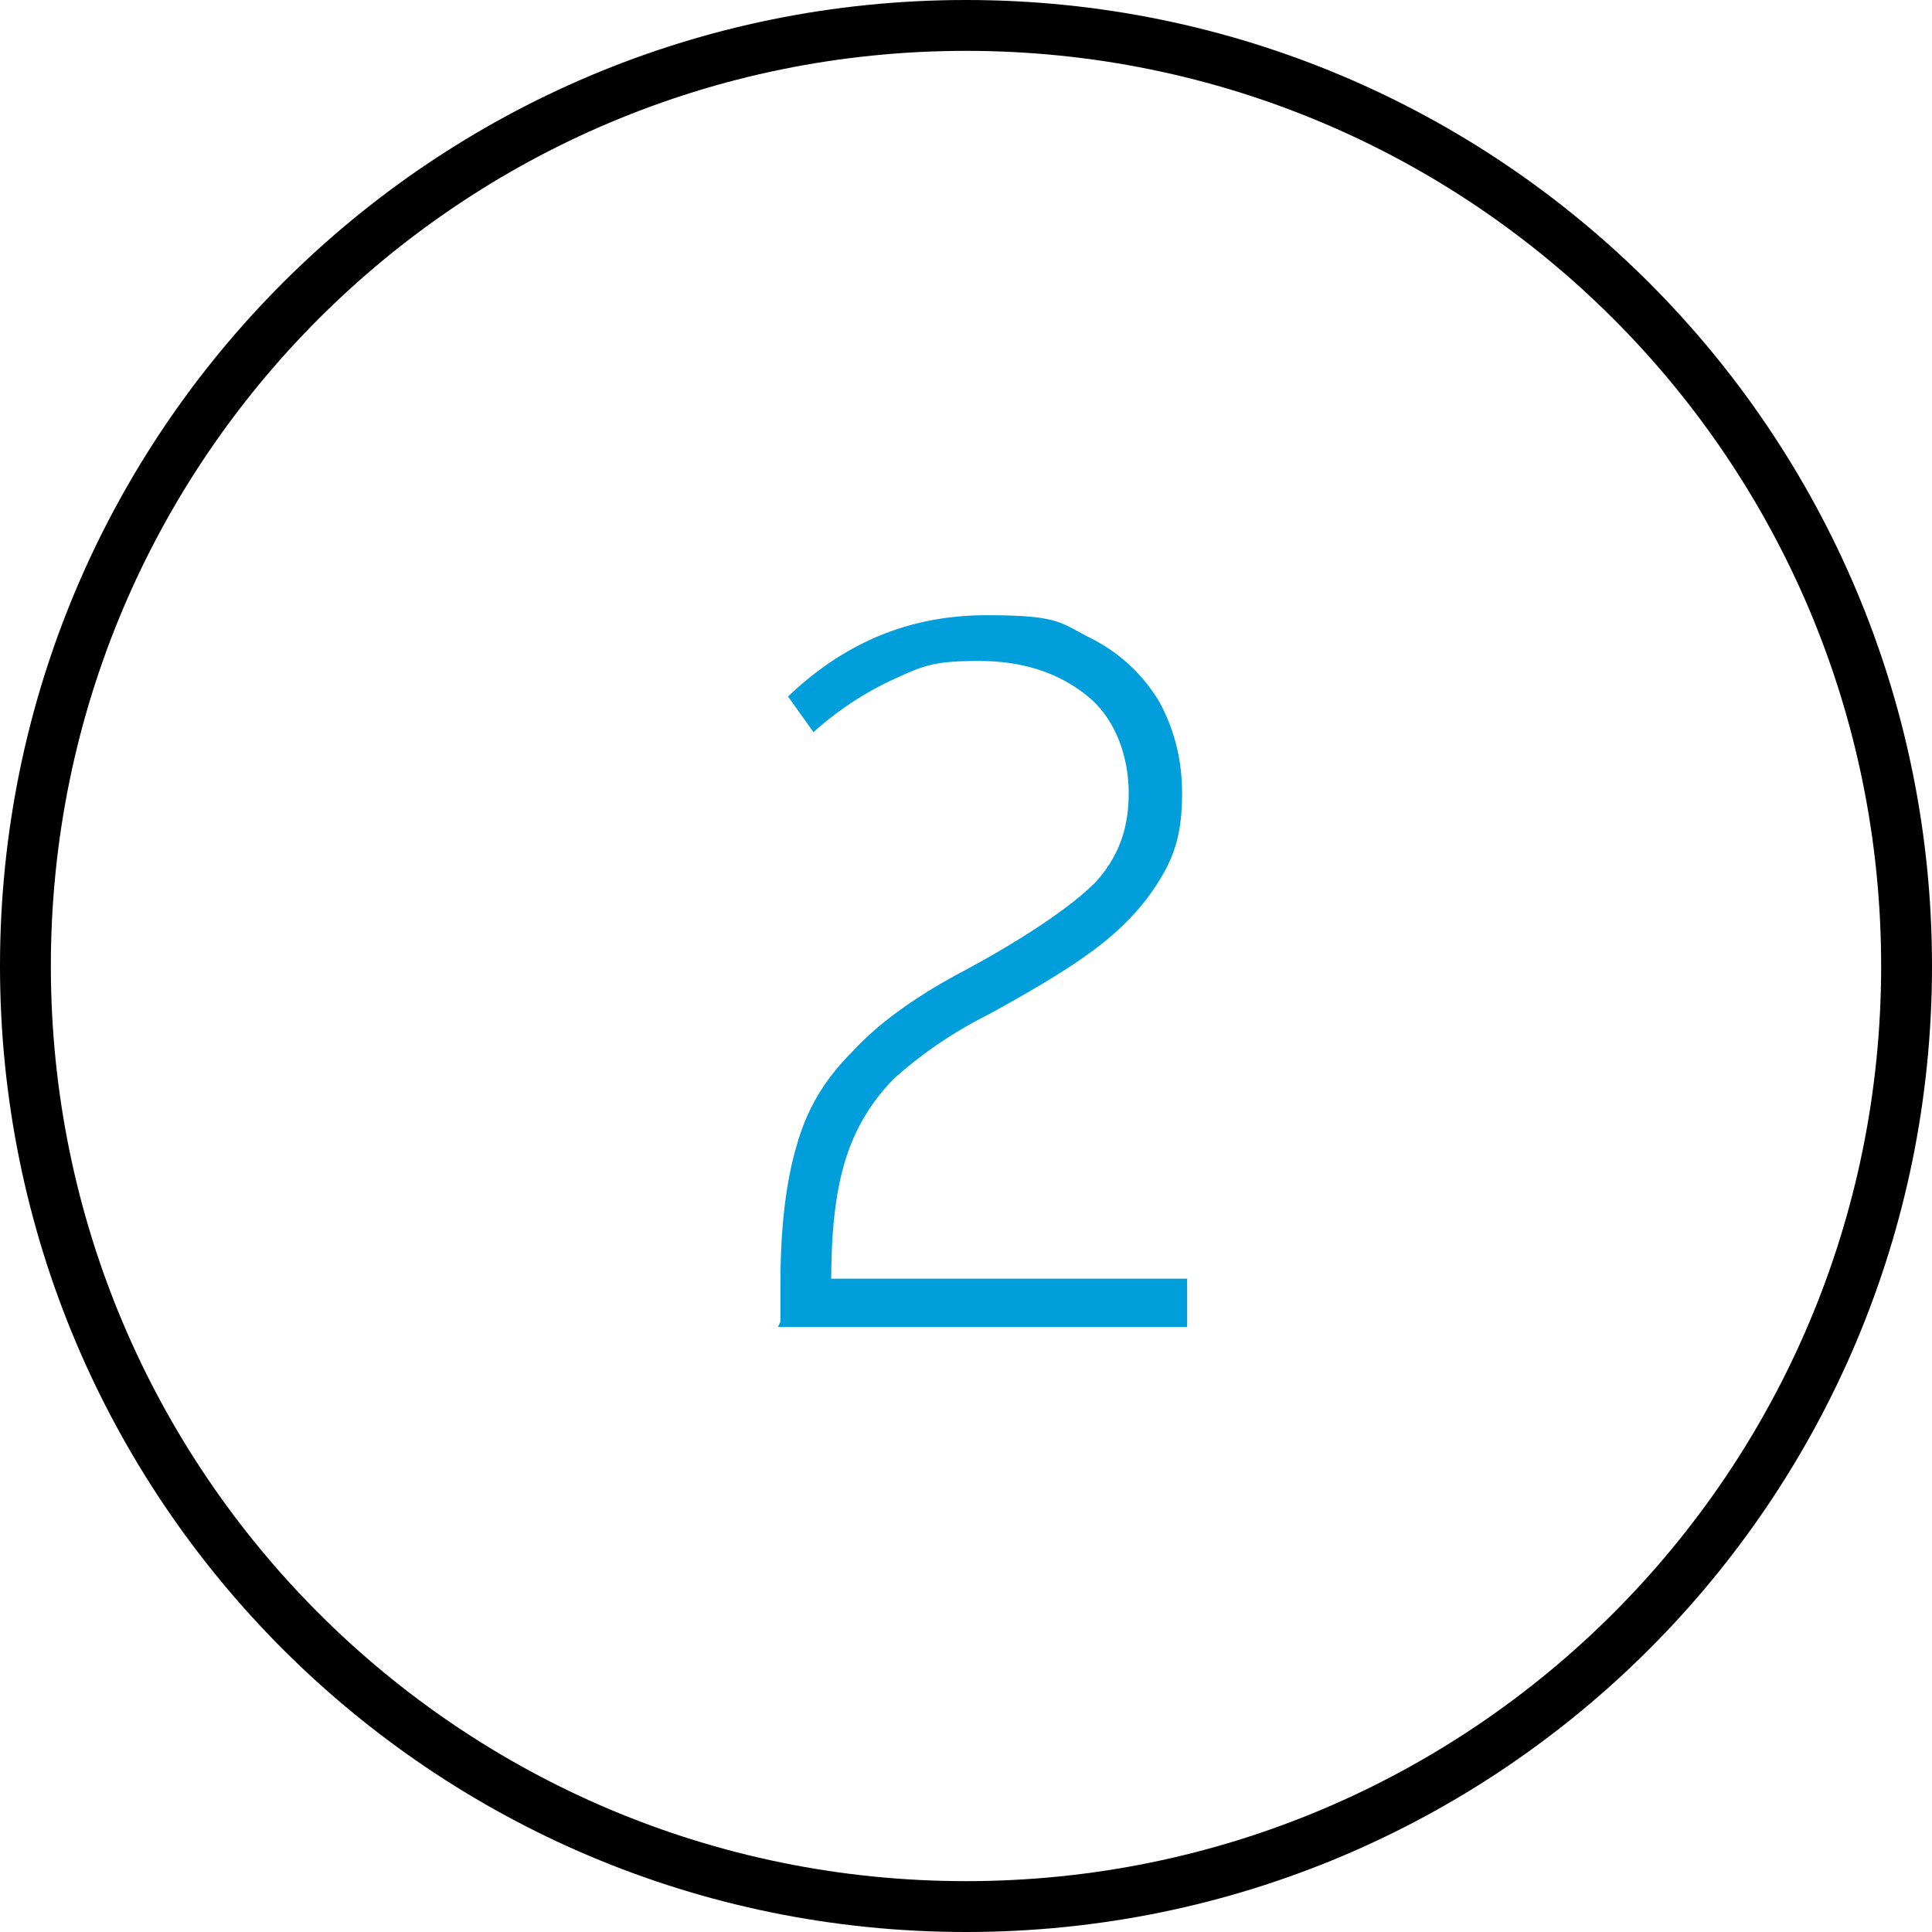
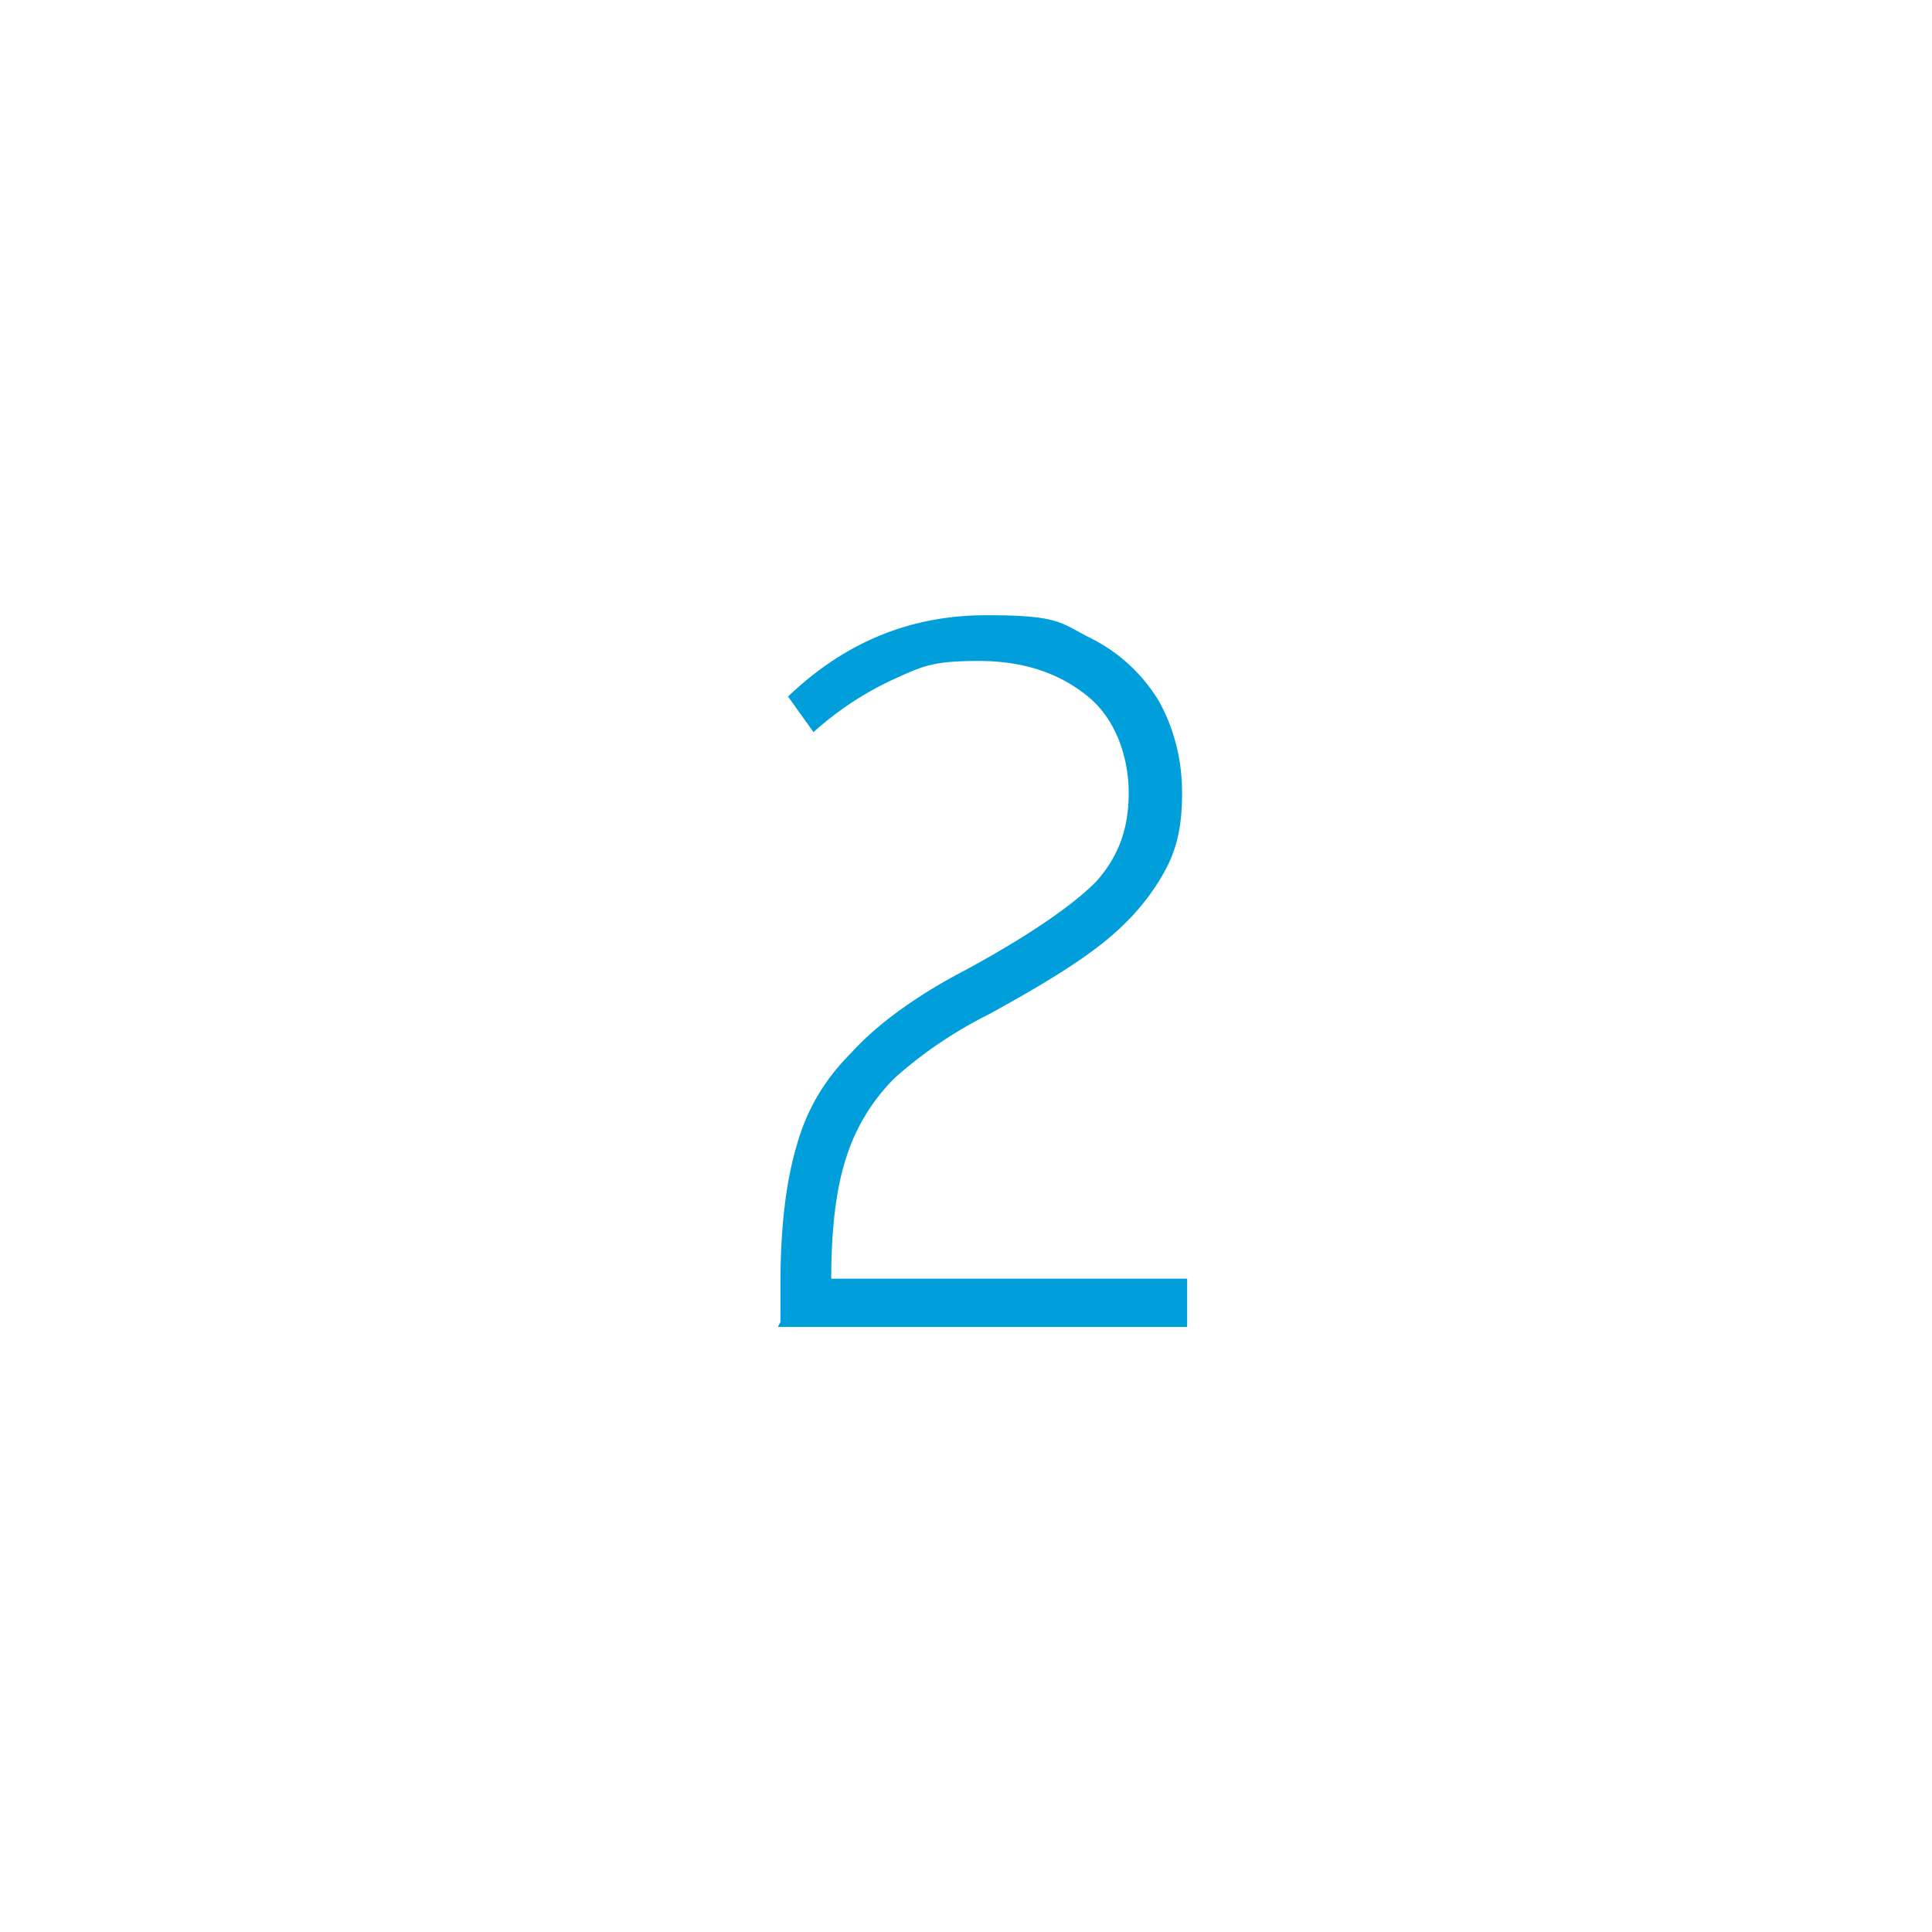
<svg xmlns="http://www.w3.org/2000/svg" width="62" height="62" viewBox="0 0 62 62">
  <g fill-rule="nonzero" fill="none">
-     <path d="M31 62C13.868 62 0 48.132 0 31 0 13.868 13.868 0 31 0c17.132 0 31 13.868 31 31 0 17.132-13.868 31-31 31zm0-60.368C14.766 1.632 1.632 14.766 1.632 31c0 16.234 13.134 29.368 29.368 29.368 16.234 0 29.368-13.134 29.368-29.368C60.368 14.766 47.234 1.632 31 1.632z" fill="#000" />
    <path d="M25.045 42.421v-1.224c0-1.713.163-3.181.49-4.323.326-1.224.897-2.203 1.794-3.1.816-.898 2.04-1.795 3.59-2.61 2.12-1.143 3.507-2.122 4.242-2.856.734-.816 1.06-1.713 1.06-2.855s-.408-2.366-1.305-3.1c-.898-.735-2.04-1.142-3.508-1.142-1.469 0-1.795.163-2.692.57-.898.408-1.795.98-2.61 1.714l-.817-1.142c1.877-1.795 3.998-2.61 6.364-2.61 2.365 0 2.365.244 3.344.733a5.353 5.353 0 0 1 2.203 2.04c.49.897.734 1.876.734 2.937 0 1.06-.163 1.794-.57 2.529-.409.734-.98 1.468-1.877 2.202-.898.734-2.121 1.469-3.753 2.366a13.766 13.766 0 0 0-3.018 2.04 6.255 6.255 0 0 0-1.55 2.528c-.327.98-.49 2.285-.49 3.916h11.421v1.55H24.963l.082-.163z" fill="#009FDB" />
  </g>
</svg>